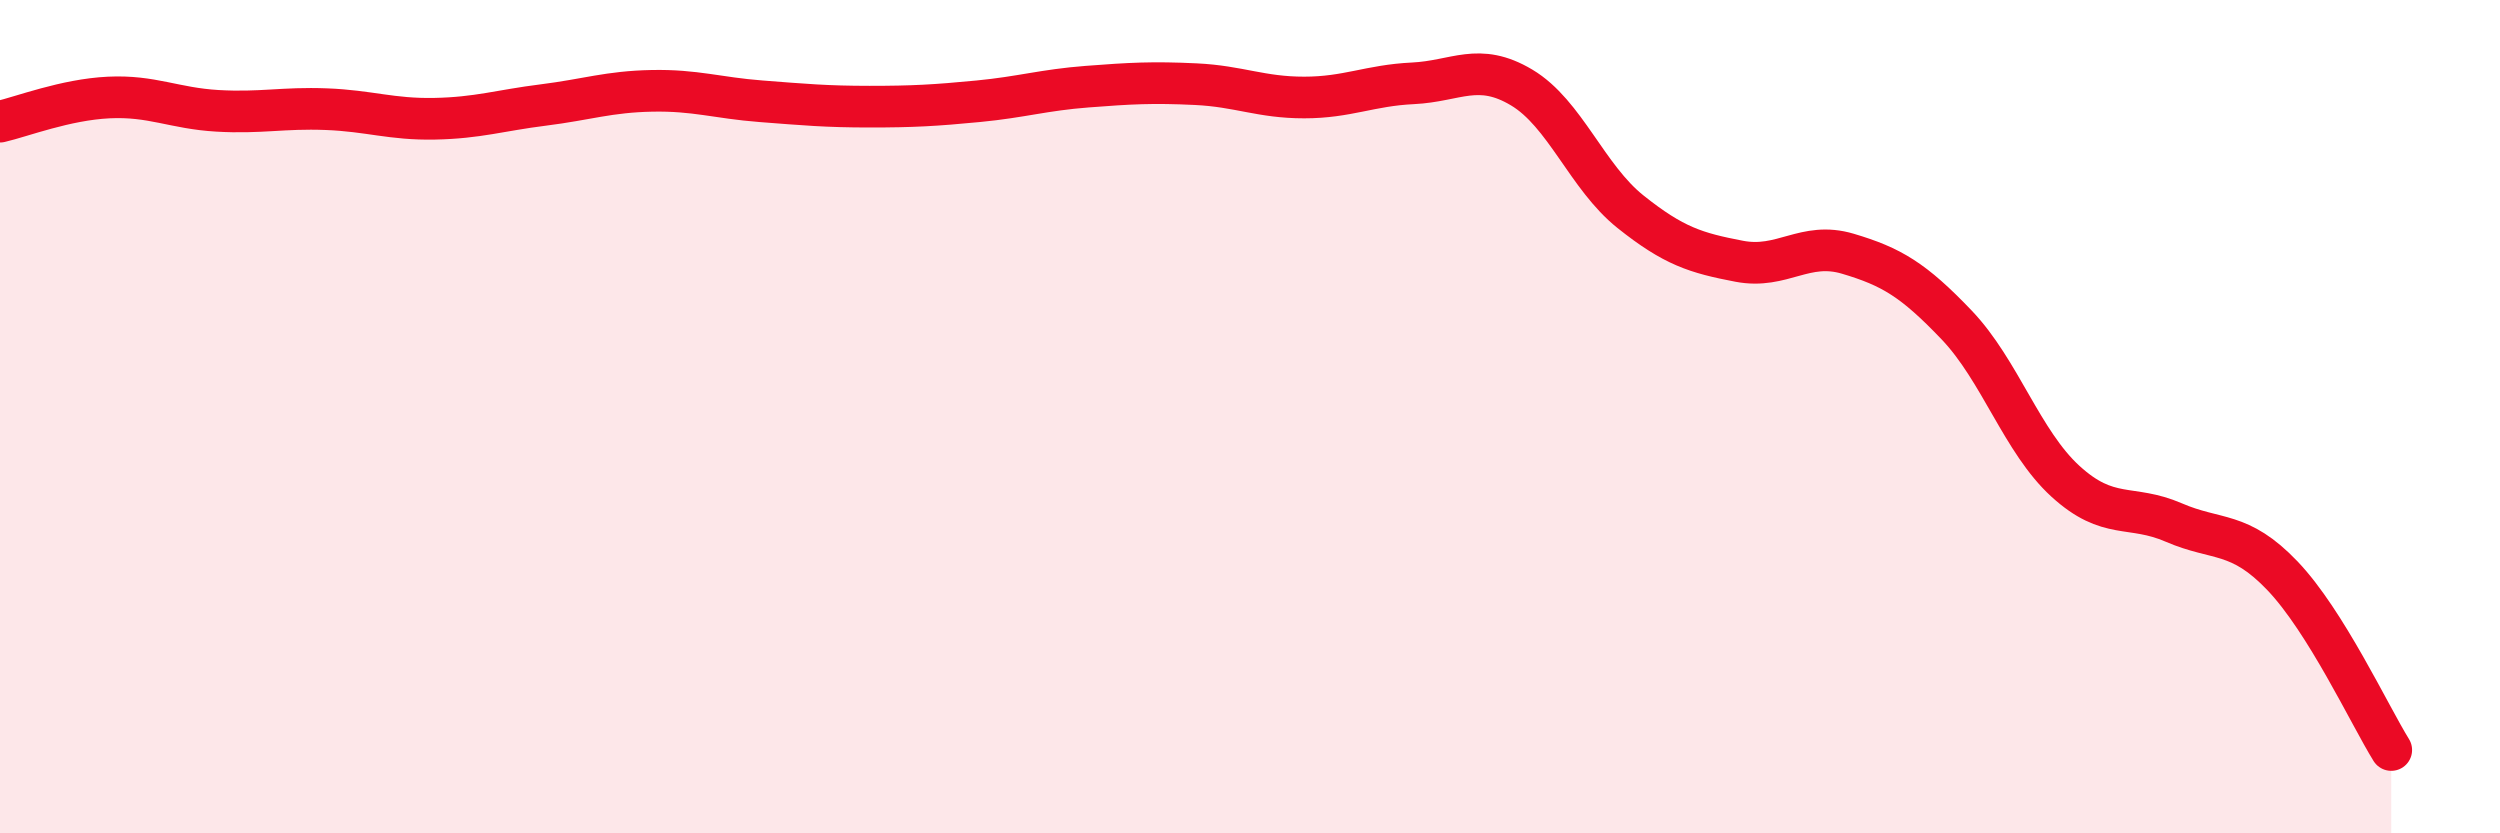
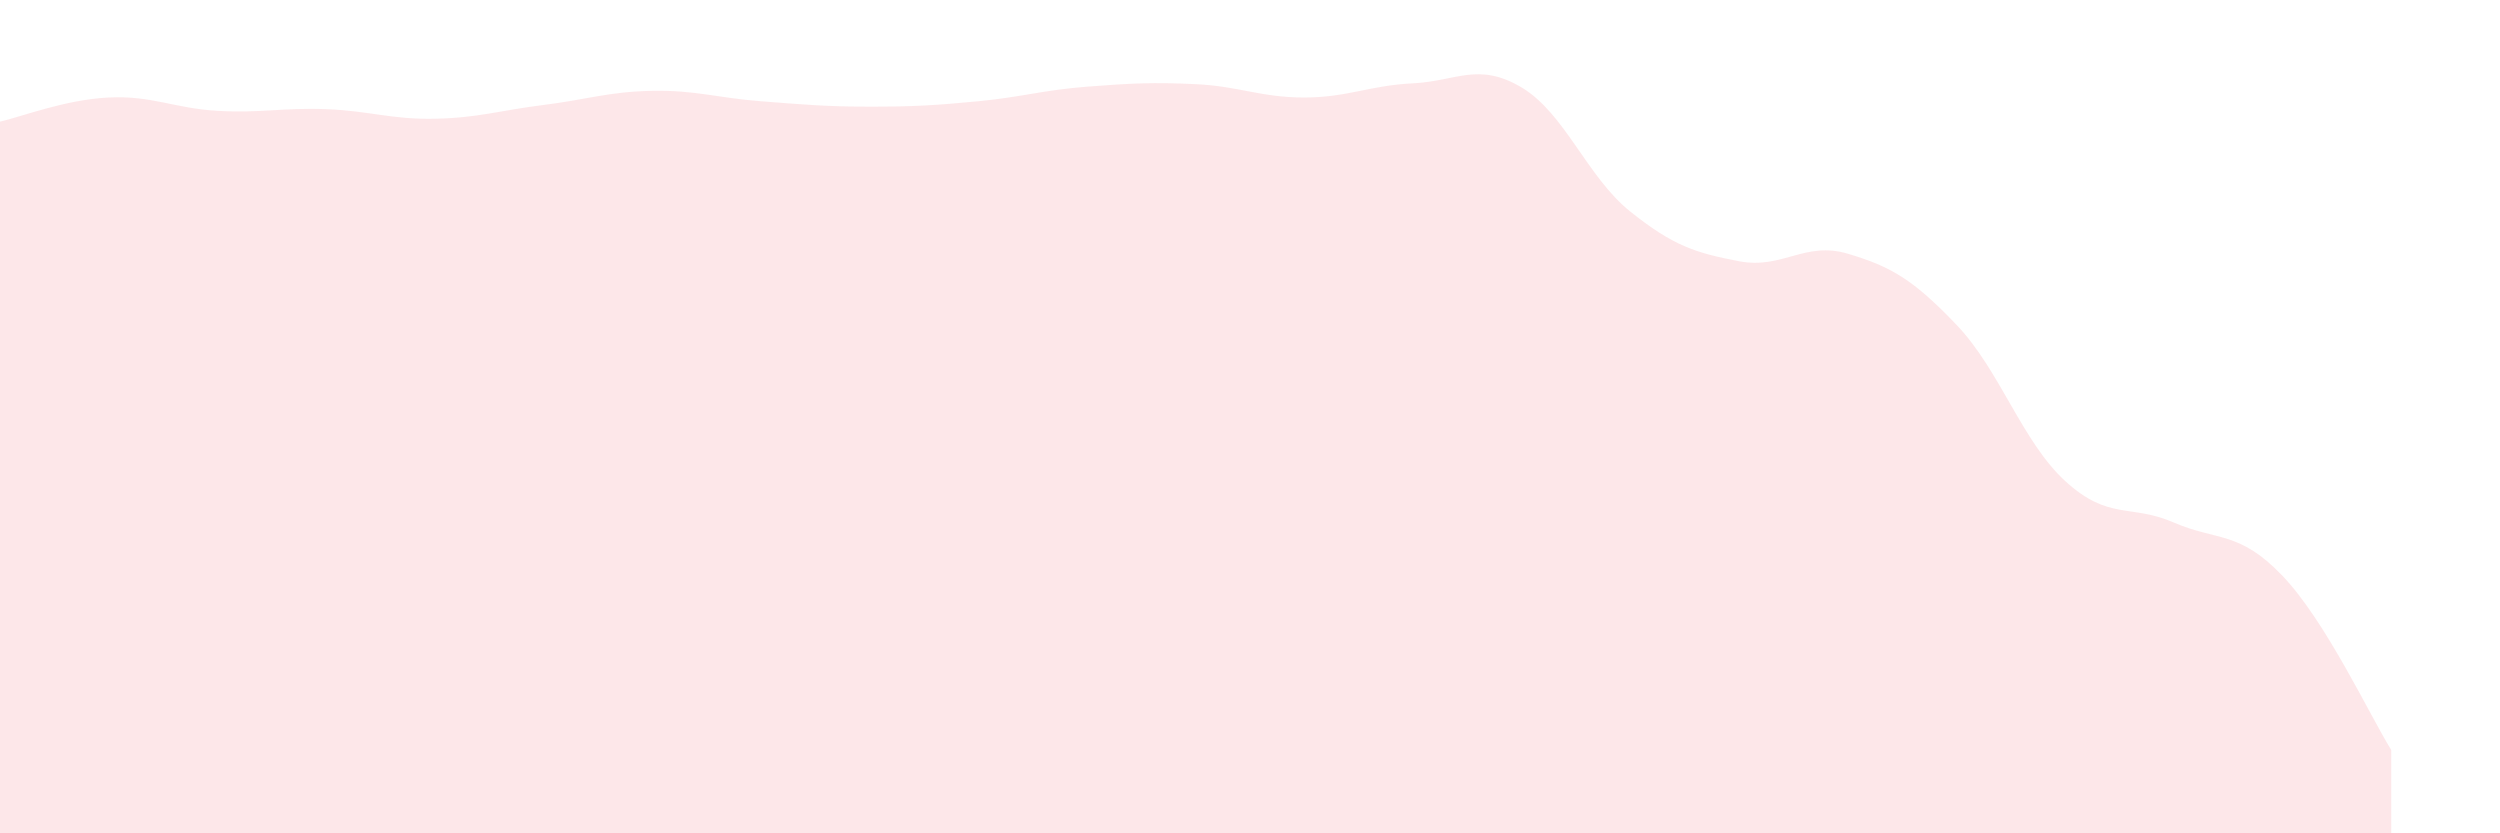
<svg xmlns="http://www.w3.org/2000/svg" width="60" height="20" viewBox="0 0 60 20">
  <path d="M 0,2.92 C 0.52,2.8 1.57,2.39 2.61,2.34 C 3.65,2.29 4.18,2.6 5.22,2.66 C 6.26,2.72 6.79,2.58 7.83,2.62 C 8.87,2.66 9.39,2.87 10.43,2.85 C 11.47,2.83 12,2.65 13.04,2.52 C 14.08,2.39 14.61,2.2 15.65,2.18 C 16.69,2.16 17.22,2.35 18.26,2.43 C 19.3,2.51 19.83,2.56 20.87,2.56 C 21.91,2.56 22.44,2.53 23.48,2.43 C 24.52,2.33 25.05,2.16 26.09,2.08 C 27.13,2 27.66,1.97 28.7,2.02 C 29.74,2.07 30.26,2.34 31.3,2.34 C 32.34,2.34 32.87,2.05 33.91,2 C 34.95,1.95 35.48,1.48 36.52,2.1 C 37.56,2.72 38.09,4.25 39.13,5.08 C 40.17,5.91 40.7,6.07 41.74,6.27 C 42.78,6.47 43.31,5.78 44.35,6.09 C 45.39,6.4 45.92,6.71 46.96,7.8 C 48,8.89 48.53,10.6 49.57,11.55 C 50.61,12.5 51.13,12.09 52.17,12.54 C 53.21,12.99 53.74,12.73 54.78,13.82 C 55.82,14.91 56.87,17.16 57.39,18L57.39 20L0 20Z" fill="#EB0A25" opacity="0.1" stroke-linecap="round" stroke-linejoin="round" />
-   <path d="M 0,2.92 C 0.52,2.8 1.57,2.39 2.61,2.34 C 3.65,2.29 4.18,2.6 5.22,2.66 C 6.26,2.72 6.79,2.58 7.83,2.62 C 8.87,2.66 9.39,2.87 10.43,2.85 C 11.47,2.83 12,2.65 13.04,2.52 C 14.08,2.39 14.61,2.2 15.65,2.18 C 16.69,2.16 17.22,2.35 18.26,2.43 C 19.3,2.51 19.83,2.56 20.87,2.56 C 21.91,2.56 22.44,2.53 23.48,2.43 C 24.52,2.33 25.05,2.16 26.09,2.08 C 27.13,2 27.66,1.97 28.7,2.02 C 29.74,2.07 30.26,2.34 31.3,2.34 C 32.34,2.34 32.87,2.05 33.91,2 C 34.95,1.95 35.48,1.48 36.52,2.1 C 37.56,2.72 38.09,4.25 39.13,5.08 C 40.17,5.91 40.7,6.07 41.74,6.27 C 42.78,6.47 43.31,5.78 44.35,6.09 C 45.39,6.4 45.92,6.71 46.96,7.8 C 48,8.89 48.53,10.6 49.57,11.55 C 50.61,12.5 51.13,12.09 52.17,12.54 C 53.21,12.99 53.74,12.73 54.78,13.82 C 55.82,14.91 56.87,17.16 57.39,18" stroke="#EB0A25" stroke-width="1" fill="none" stroke-linecap="round" stroke-linejoin="round" />
</svg>